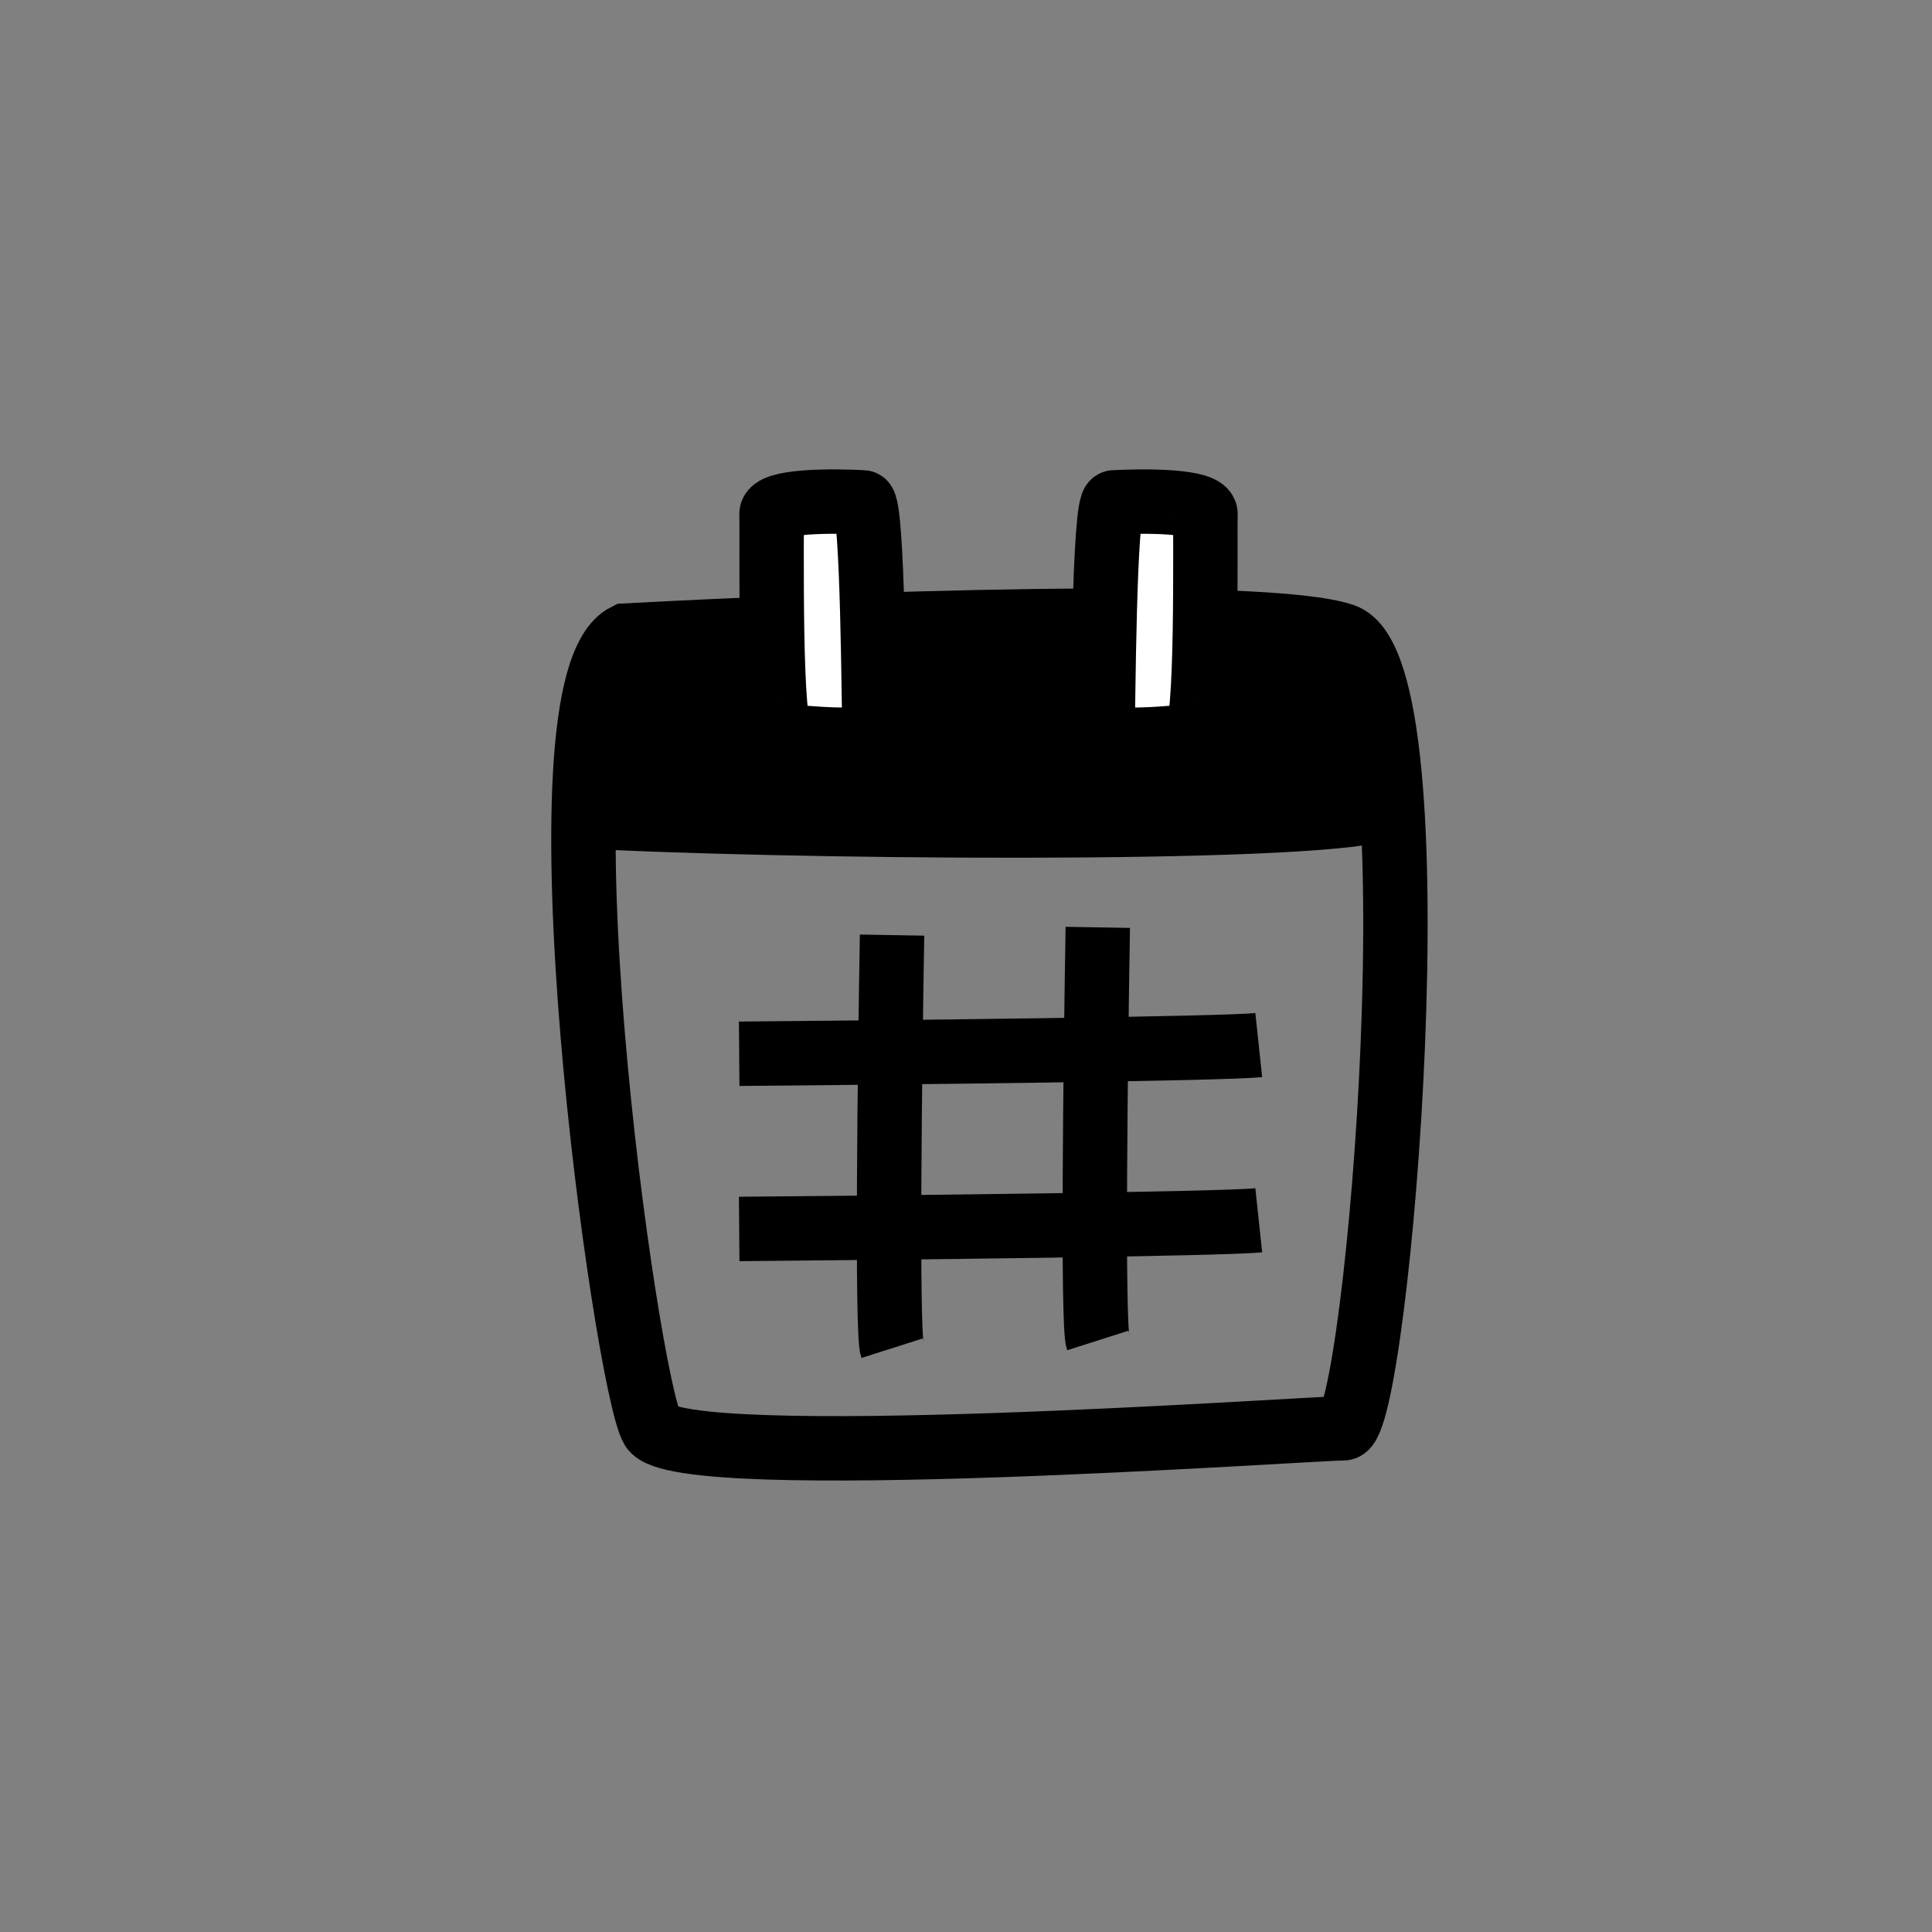
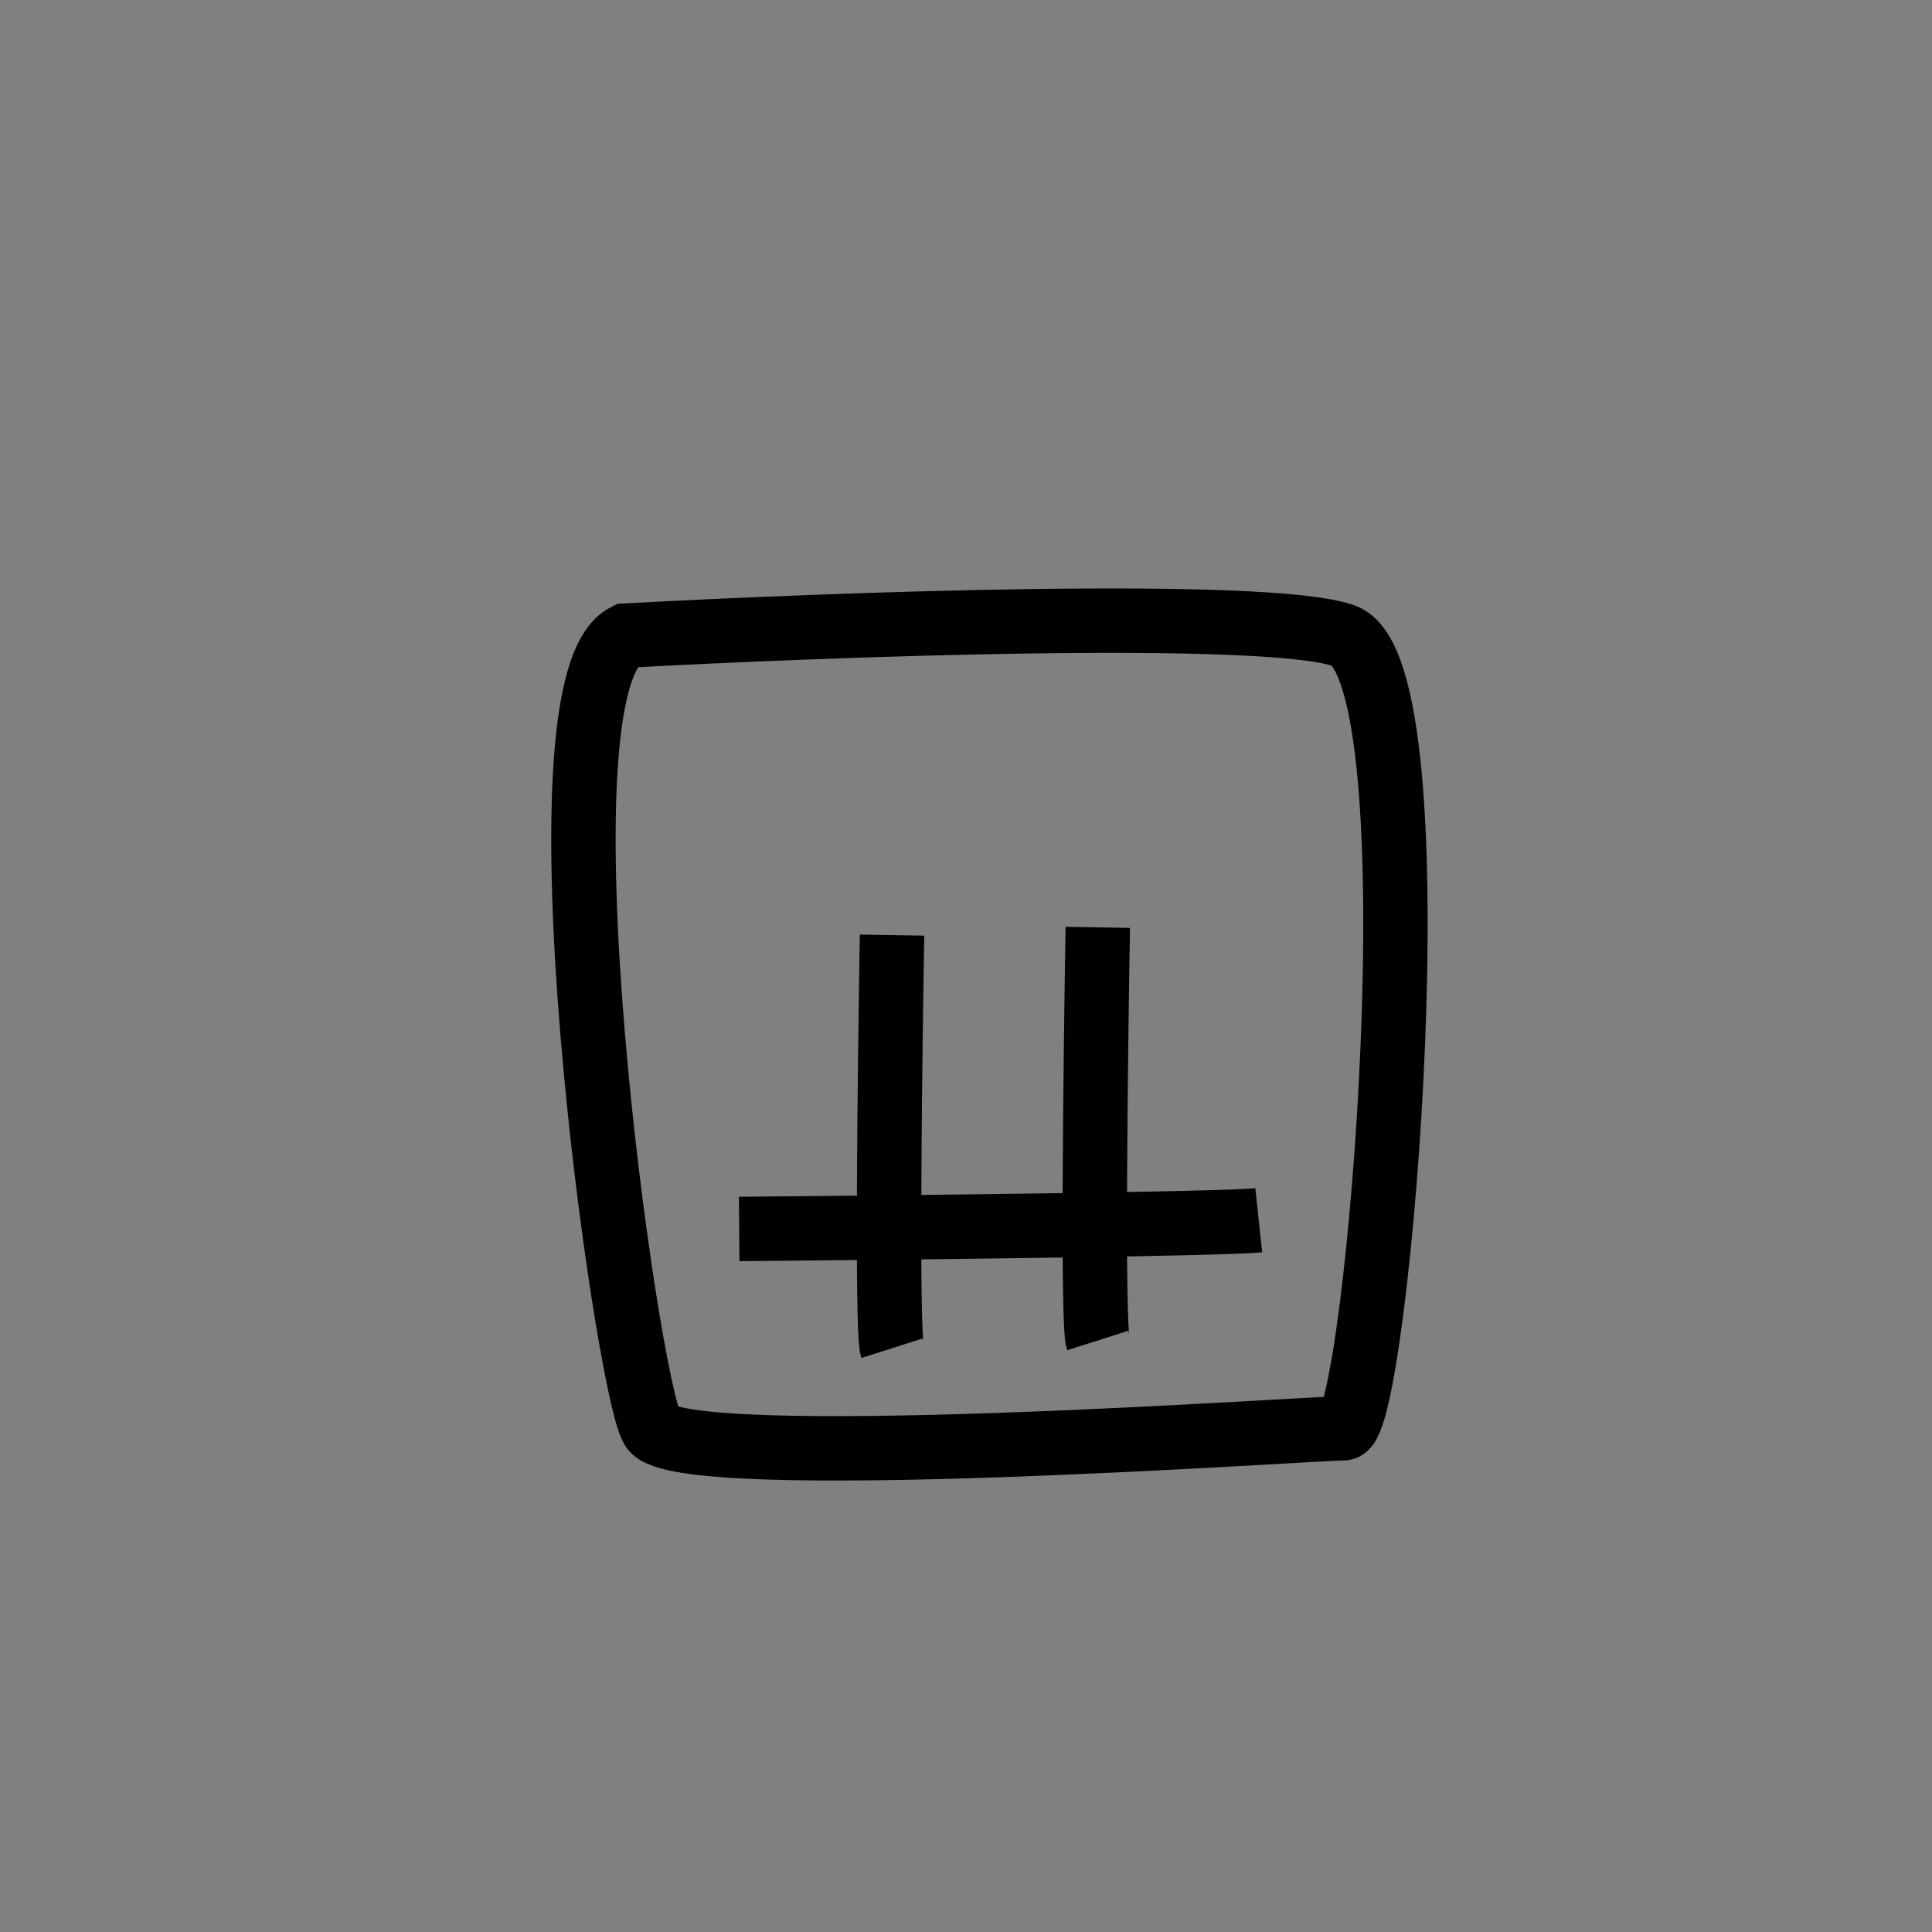
<svg xmlns="http://www.w3.org/2000/svg" width="120" height="120" viewBox="0 0 120 120" fill="none">
  <rect x="0" y="0" width="120" height="120" fill="#808080" stroke="none" />
  <path d="M83.447 39.478C78.594 37.798 51.712 38.778 38.878 39.478C32.811 42.511 38.878 85.914 40.511 88.714C42.145 91.514 81.347 88.714 83.447 88.714C85.548 88.714 89.514 41.578 83.447 39.478Z" stroke="black" stroke-width="4" />
-   <path d="M86.535 51.951C85.415 53.631 52.878 53.479 37.71 52.779C37.24 49 36.772 41.18 38.659 40.131C41.017 38.821 84.47 38.716 84.575 39.764C84.68 40.813 87.252 51.615 86.535 51.951Z" fill="black" />
-   <path d="M45.912 65.451C55.728 65.371 75.924 65.15 78.183 64.91" stroke="black" stroke-width="4" />
  <path d="M45.912 76.333C55.728 76.252 75.924 76.032 78.183 75.792" stroke="black" stroke-width="4" />
  <path d="M55.407 58.081C55.266 66.194 55.07 82.683 55.407 83.741" stroke="black" stroke-width="4" />
  <path d="M68.186 57.6C68.046 65.713 67.849 82.203 68.186 83.26" stroke="black" stroke-width="4" />
-   <path d="M47.918 31.942C47.876 31.094 51.695 31.097 53.609 31.204C54.227 31.232 54.271 44.533 54.316 45.441C54.361 46.35 49.463 45.758 48.602 45.725C47.741 45.692 47.971 33.003 47.918 31.942Z" fill="white" stroke="black" stroke-width="4" />
-   <path d="M74.877 31.942C74.919 31.094 71.1 31.097 69.185 31.204C68.568 31.232 68.524 44.533 68.479 45.441C68.433 46.35 73.332 45.758 74.193 45.725C75.053 45.692 74.825 33.003 74.877 31.942Z" fill="white" stroke="black" stroke-width="4" />
</svg>